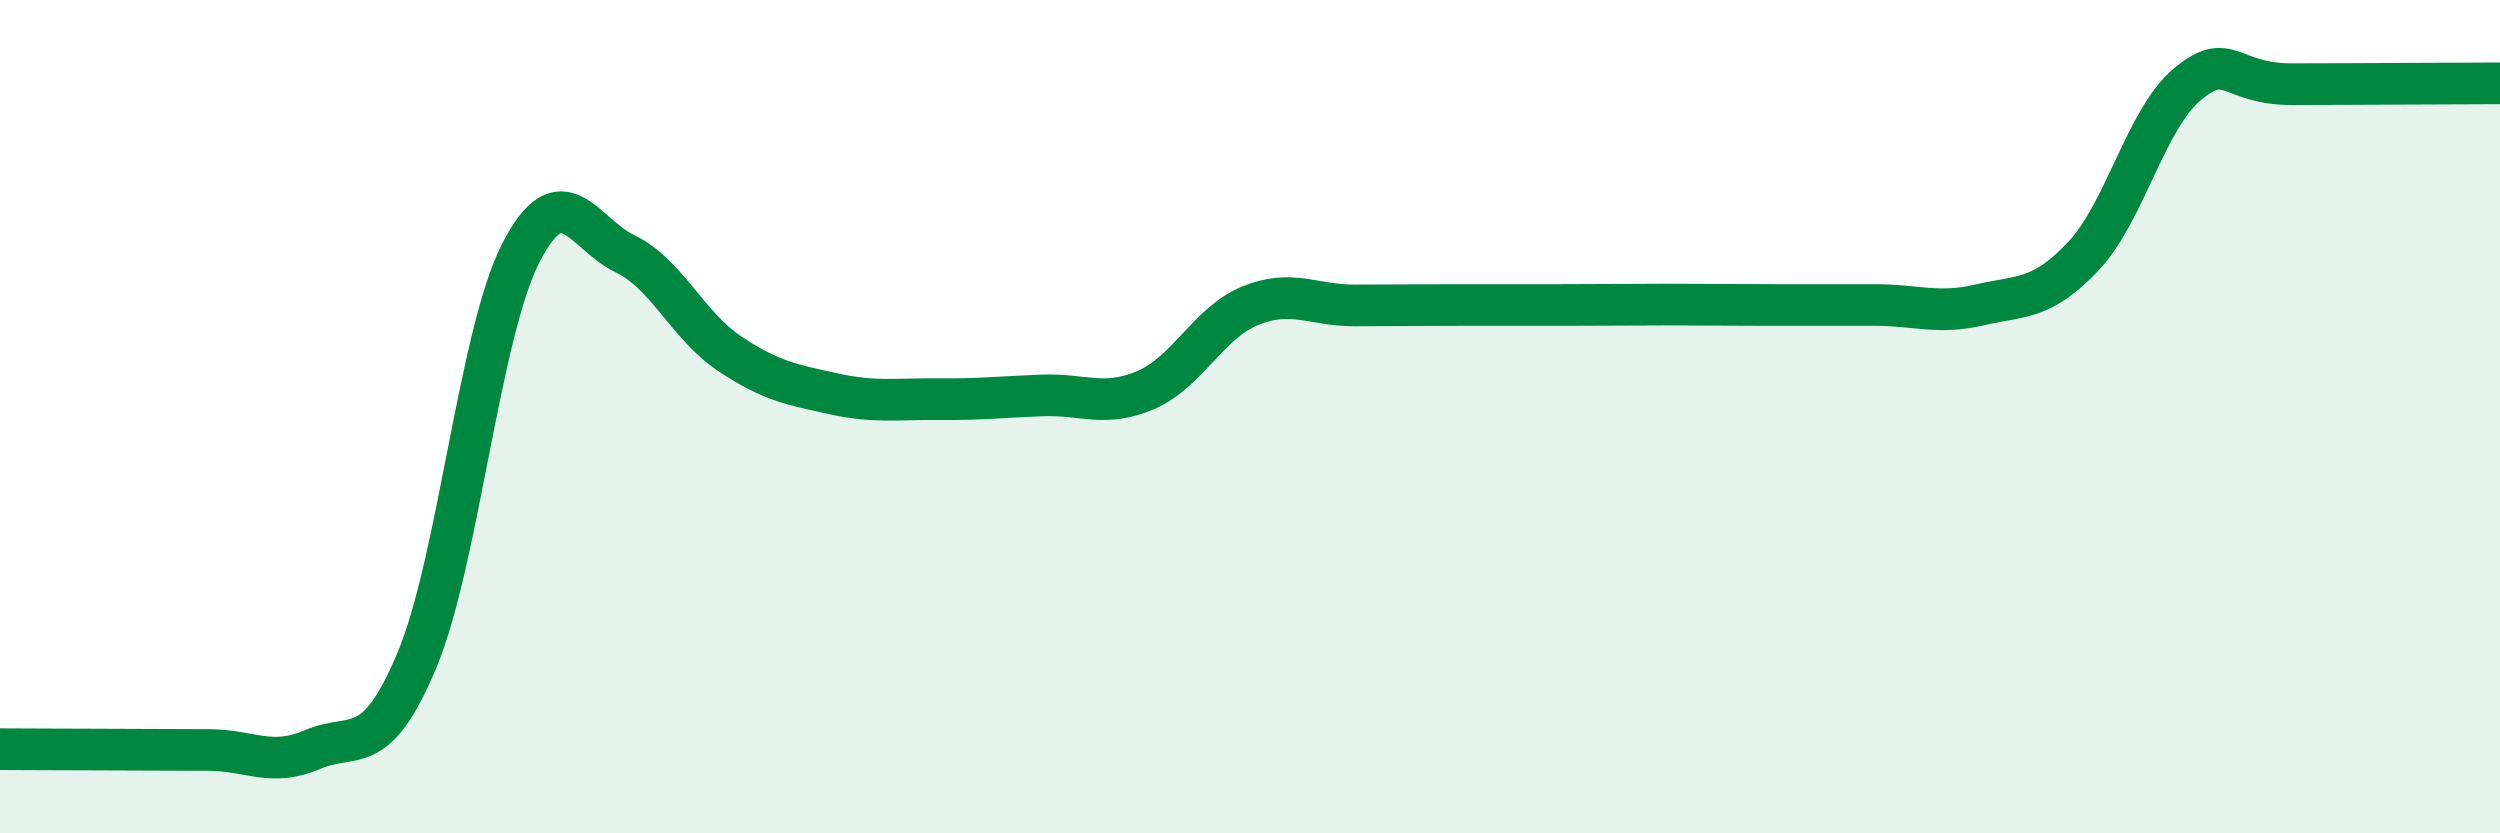
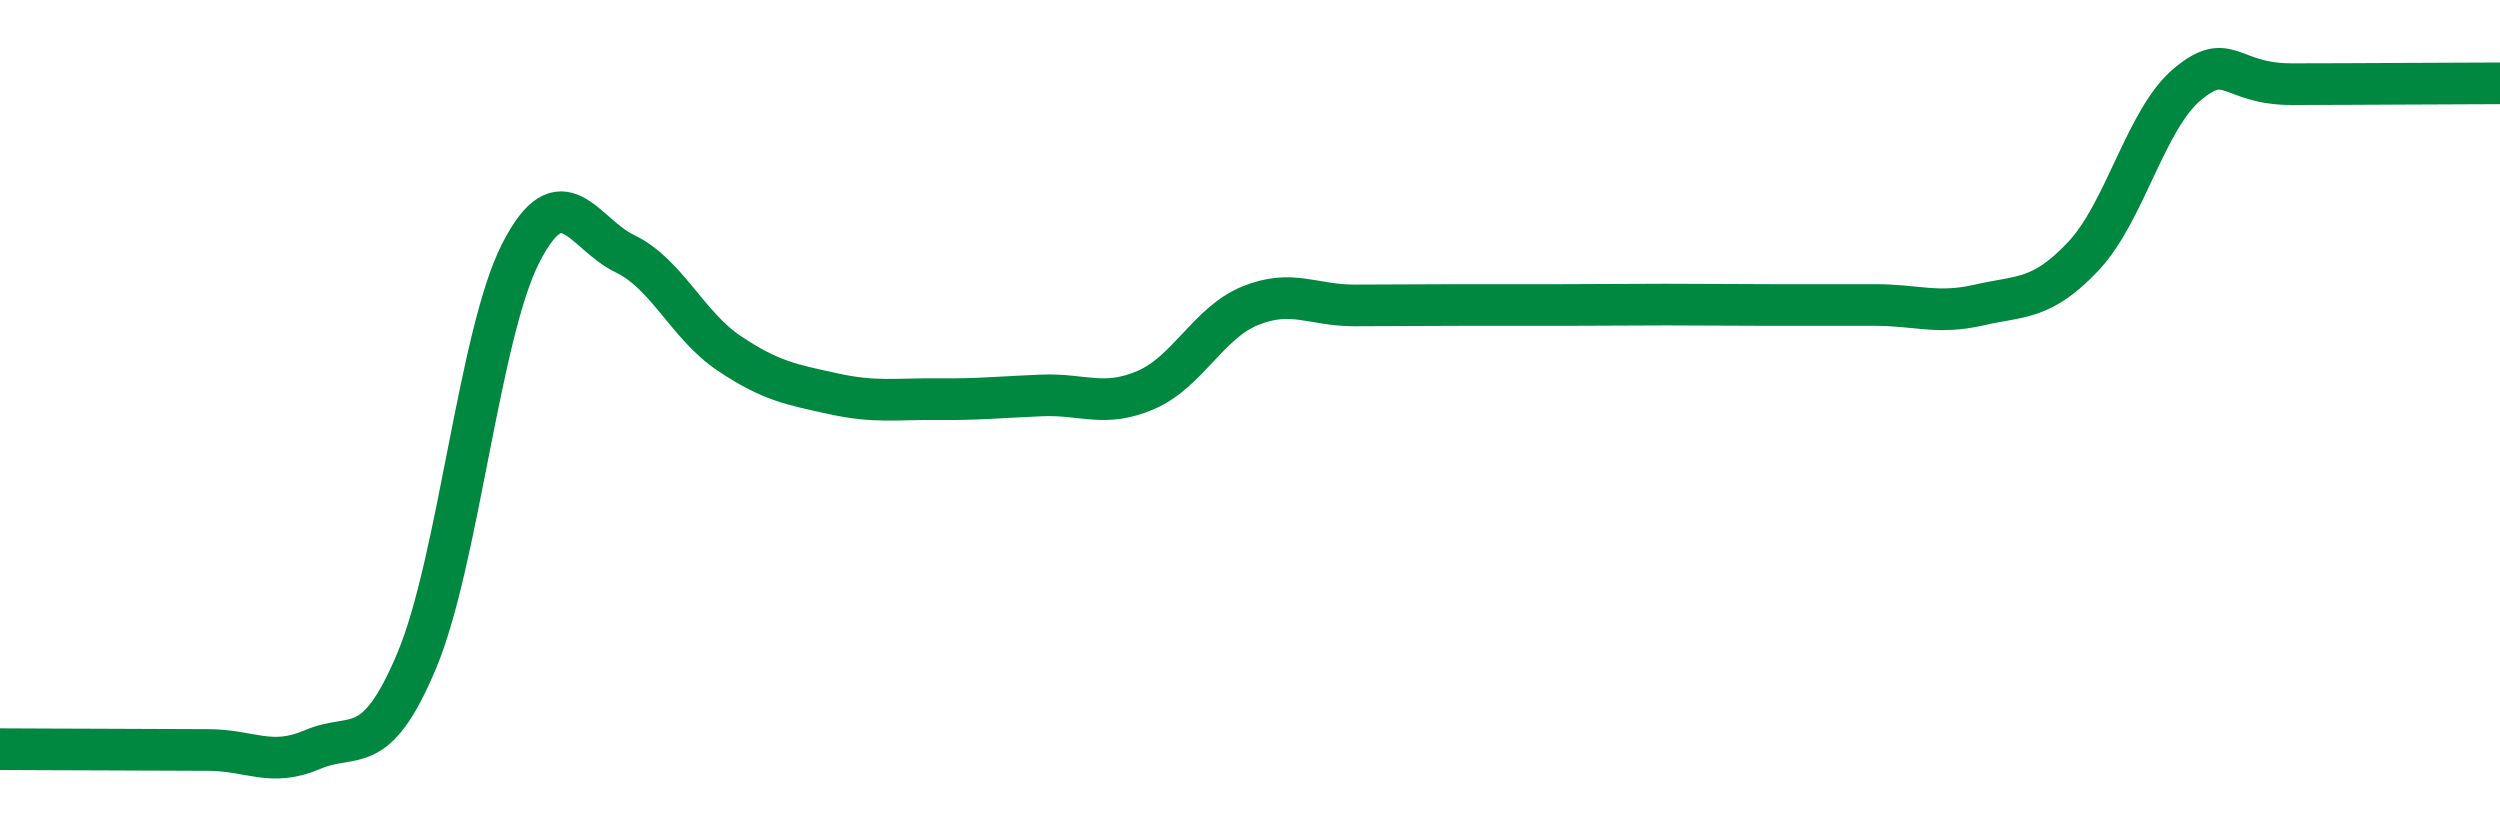
<svg xmlns="http://www.w3.org/2000/svg" width="60" height="20" viewBox="0 0 60 20">
-   <path d="M 0,17.98 C 0.5,17.98 1.5,17.99 2.5,17.99 C 3.5,17.99 4,18 5,18 C 6,18 6.5,18.42 7.5,17.99 C 8.5,17.56 9,18.24 10,15.86 C 11,13.48 11.5,8.02 12.5,6.07 C 13.5,4.12 14,5.61 15,6.09 C 16,6.57 16.5,7.81 17.5,8.48 C 18.5,9.15 19,9.23 20,9.45 C 21,9.67 21.5,9.57 22.5,9.58 C 23.5,9.59 24,9.53 25,9.49 C 26,9.45 26.5,9.79 27.5,9.36 C 28.5,8.93 29,7.75 30,7.34 C 31,6.93 31.5,7.33 32.5,7.33 C 33.5,7.33 34,7.32 35,7.32 C 36,7.32 36.5,7.32 37.5,7.32 C 38.5,7.32 39,7.31 40,7.31 C 41,7.31 41.5,7.32 42.5,7.32 C 43.5,7.32 44,7.32 45,7.32 C 46,7.32 46.5,7.55 47.5,7.32 C 48.5,7.09 49,7.21 50,6.15 C 51,5.09 51.5,2.85 52.5,2.02 C 53.5,1.19 53.5,2.02 55,2.02 C 56.5,2.02 59,2 60,2L60 20L0 20Z" fill="#008740" opacity="0.1" stroke-linecap="round" stroke-linejoin="round" />
  <path d="M 0,17.98 C 0.5,17.98 1.5,17.99 2.5,17.99 C 3.5,17.99 4,18 5,18 C 6,18 6.5,18.42 7.5,17.99 C 8.5,17.56 9,18.24 10,15.86 C 11,13.48 11.5,8.02 12.5,6.07 C 13.5,4.12 14,5.61 15,6.09 C 16,6.57 16.5,7.81 17.5,8.48 C 18.5,9.15 19,9.23 20,9.45 C 21,9.67 21.5,9.57 22.5,9.58 C 23.5,9.59 24,9.53 25,9.49 C 26,9.45 26.5,9.79 27.5,9.36 C 28.5,8.93 29,7.75 30,7.34 C 31,6.93 31.5,7.33 32.5,7.33 C 33.5,7.33 34,7.32 35,7.32 C 36,7.32 36.5,7.32 37.5,7.32 C 38.5,7.32 39,7.31 40,7.31 C 41,7.31 41.5,7.32 42.5,7.32 C 43.5,7.32 44,7.32 45,7.32 C 46,7.32 46.5,7.55 47.5,7.32 C 48.5,7.09 49,7.21 50,6.15 C 51,5.09 51.5,2.85 52.5,2.02 C 53.5,1.19 53.5,2.02 55,2.02 C 56.5,2.02 59,2 60,2" stroke="#008740" stroke-width="1" fill="none" stroke-linecap="round" stroke-linejoin="round" />
</svg>